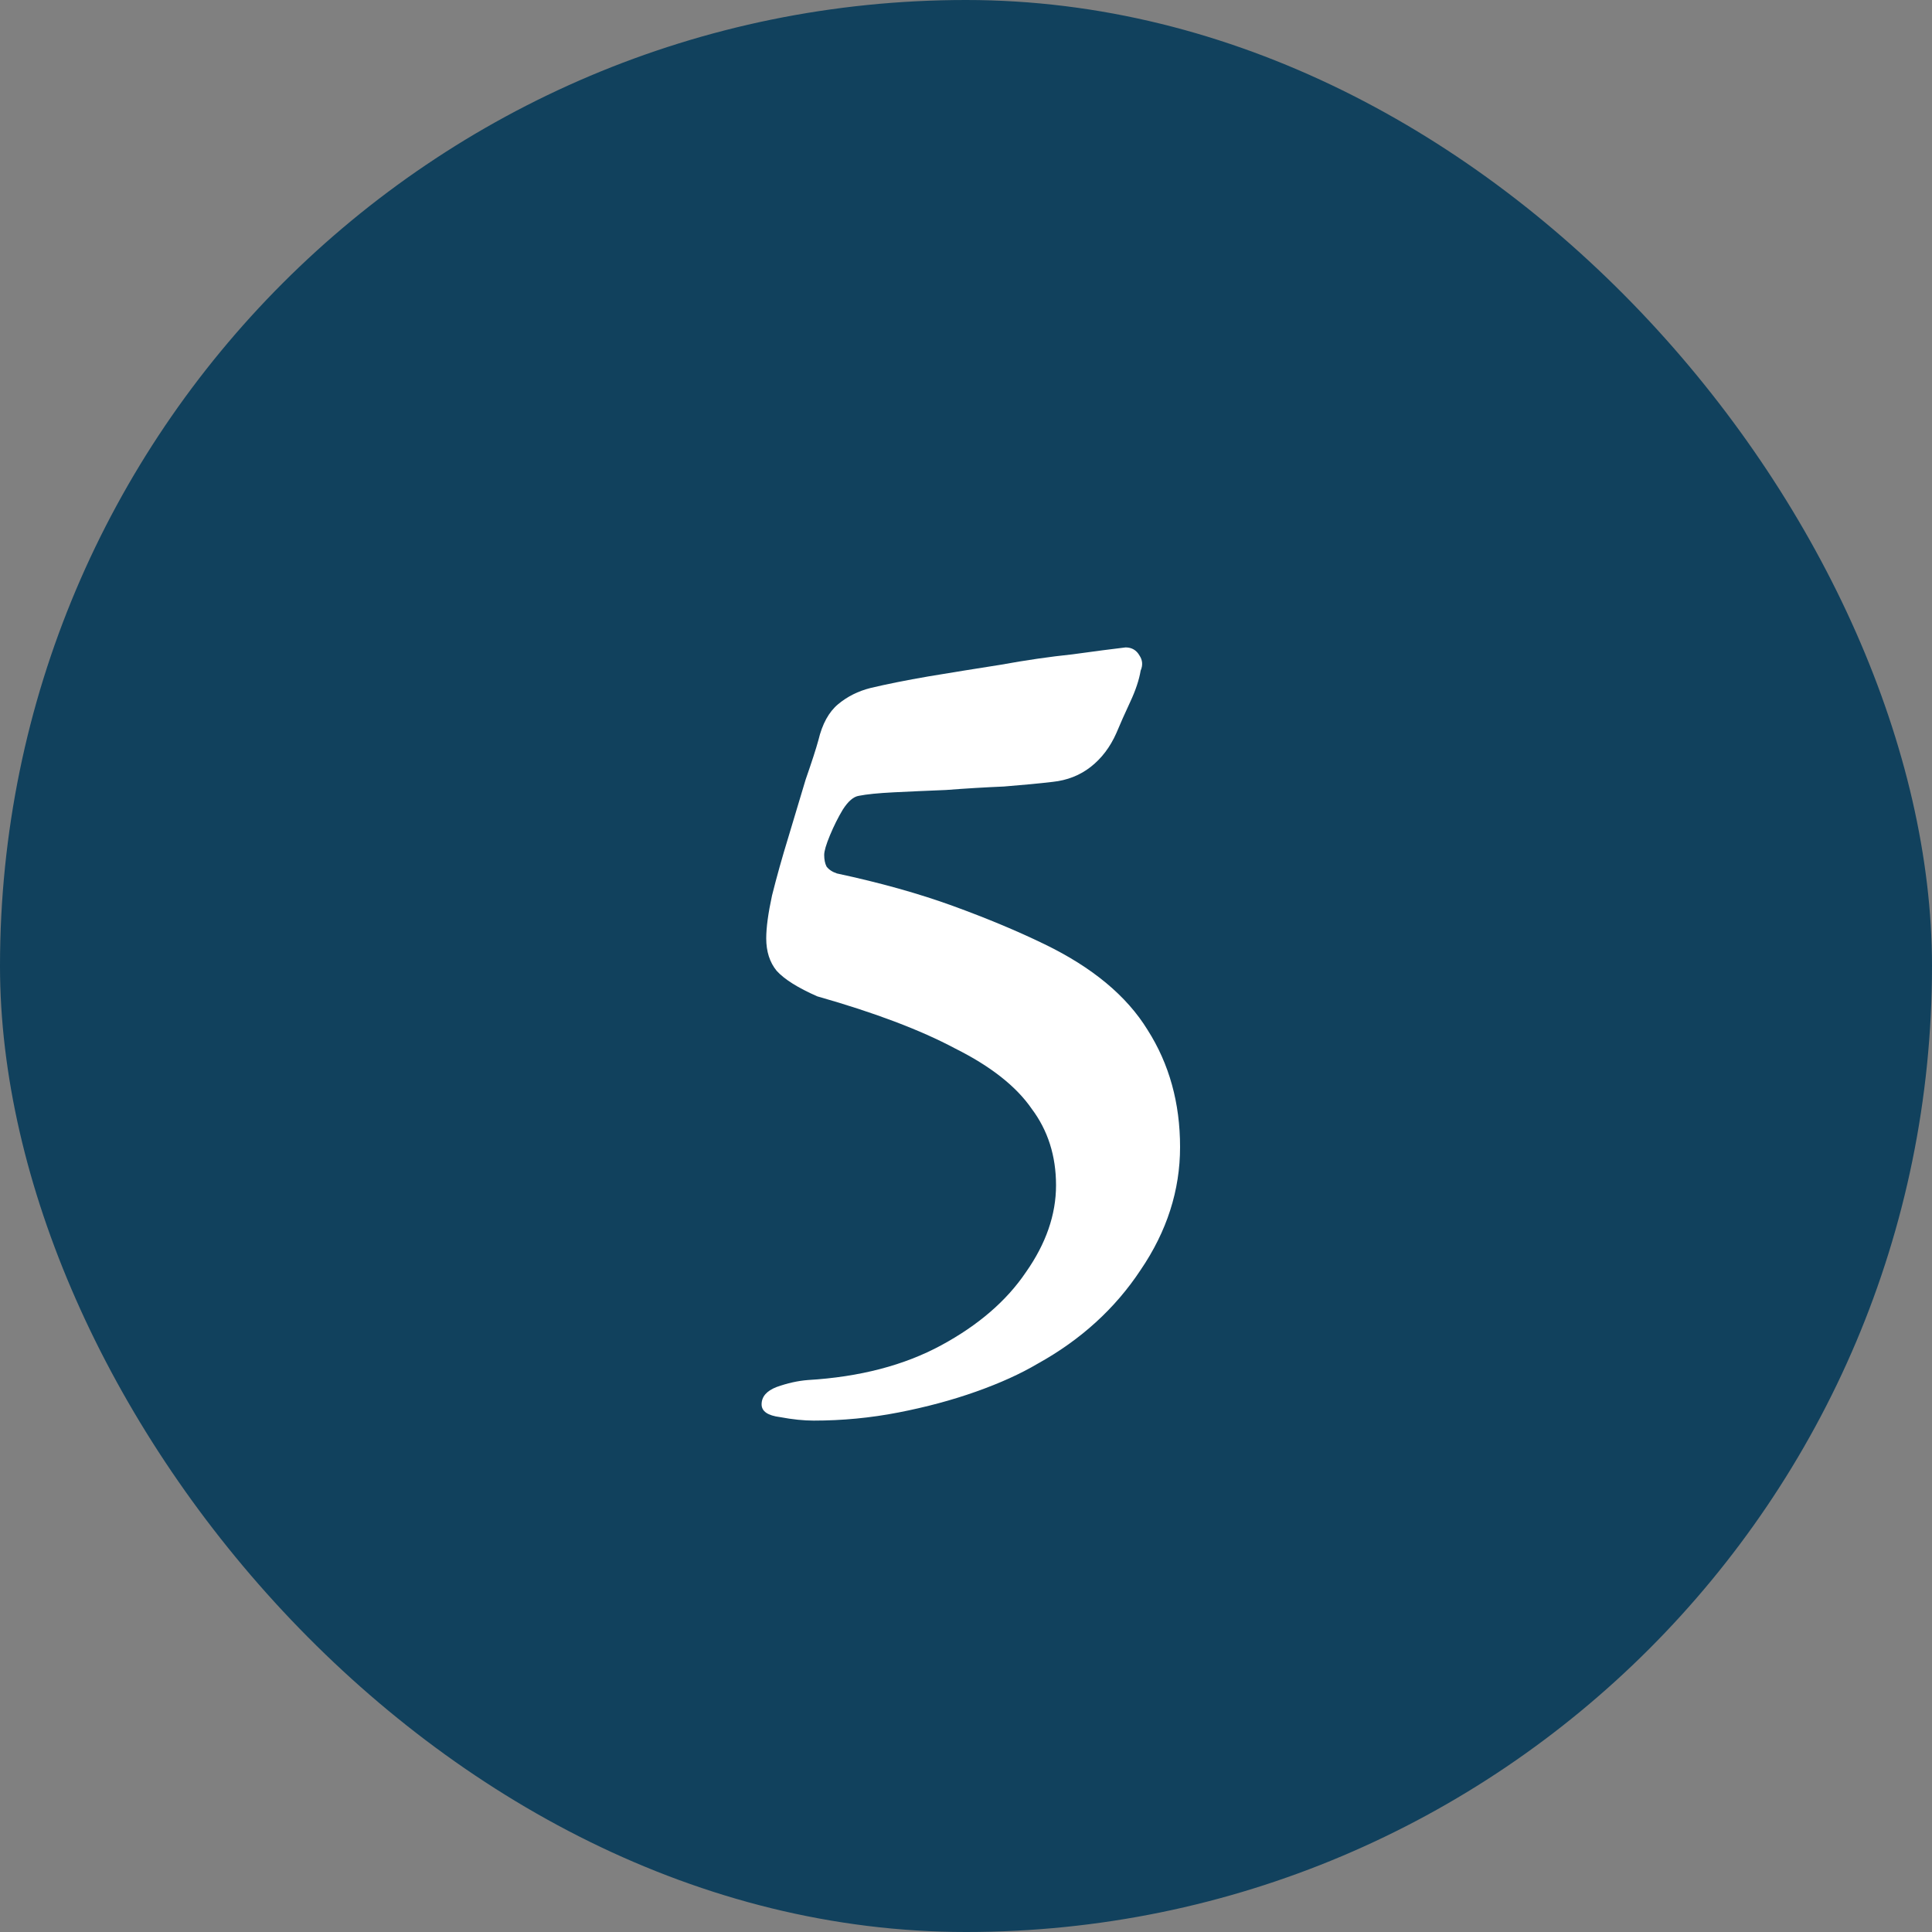
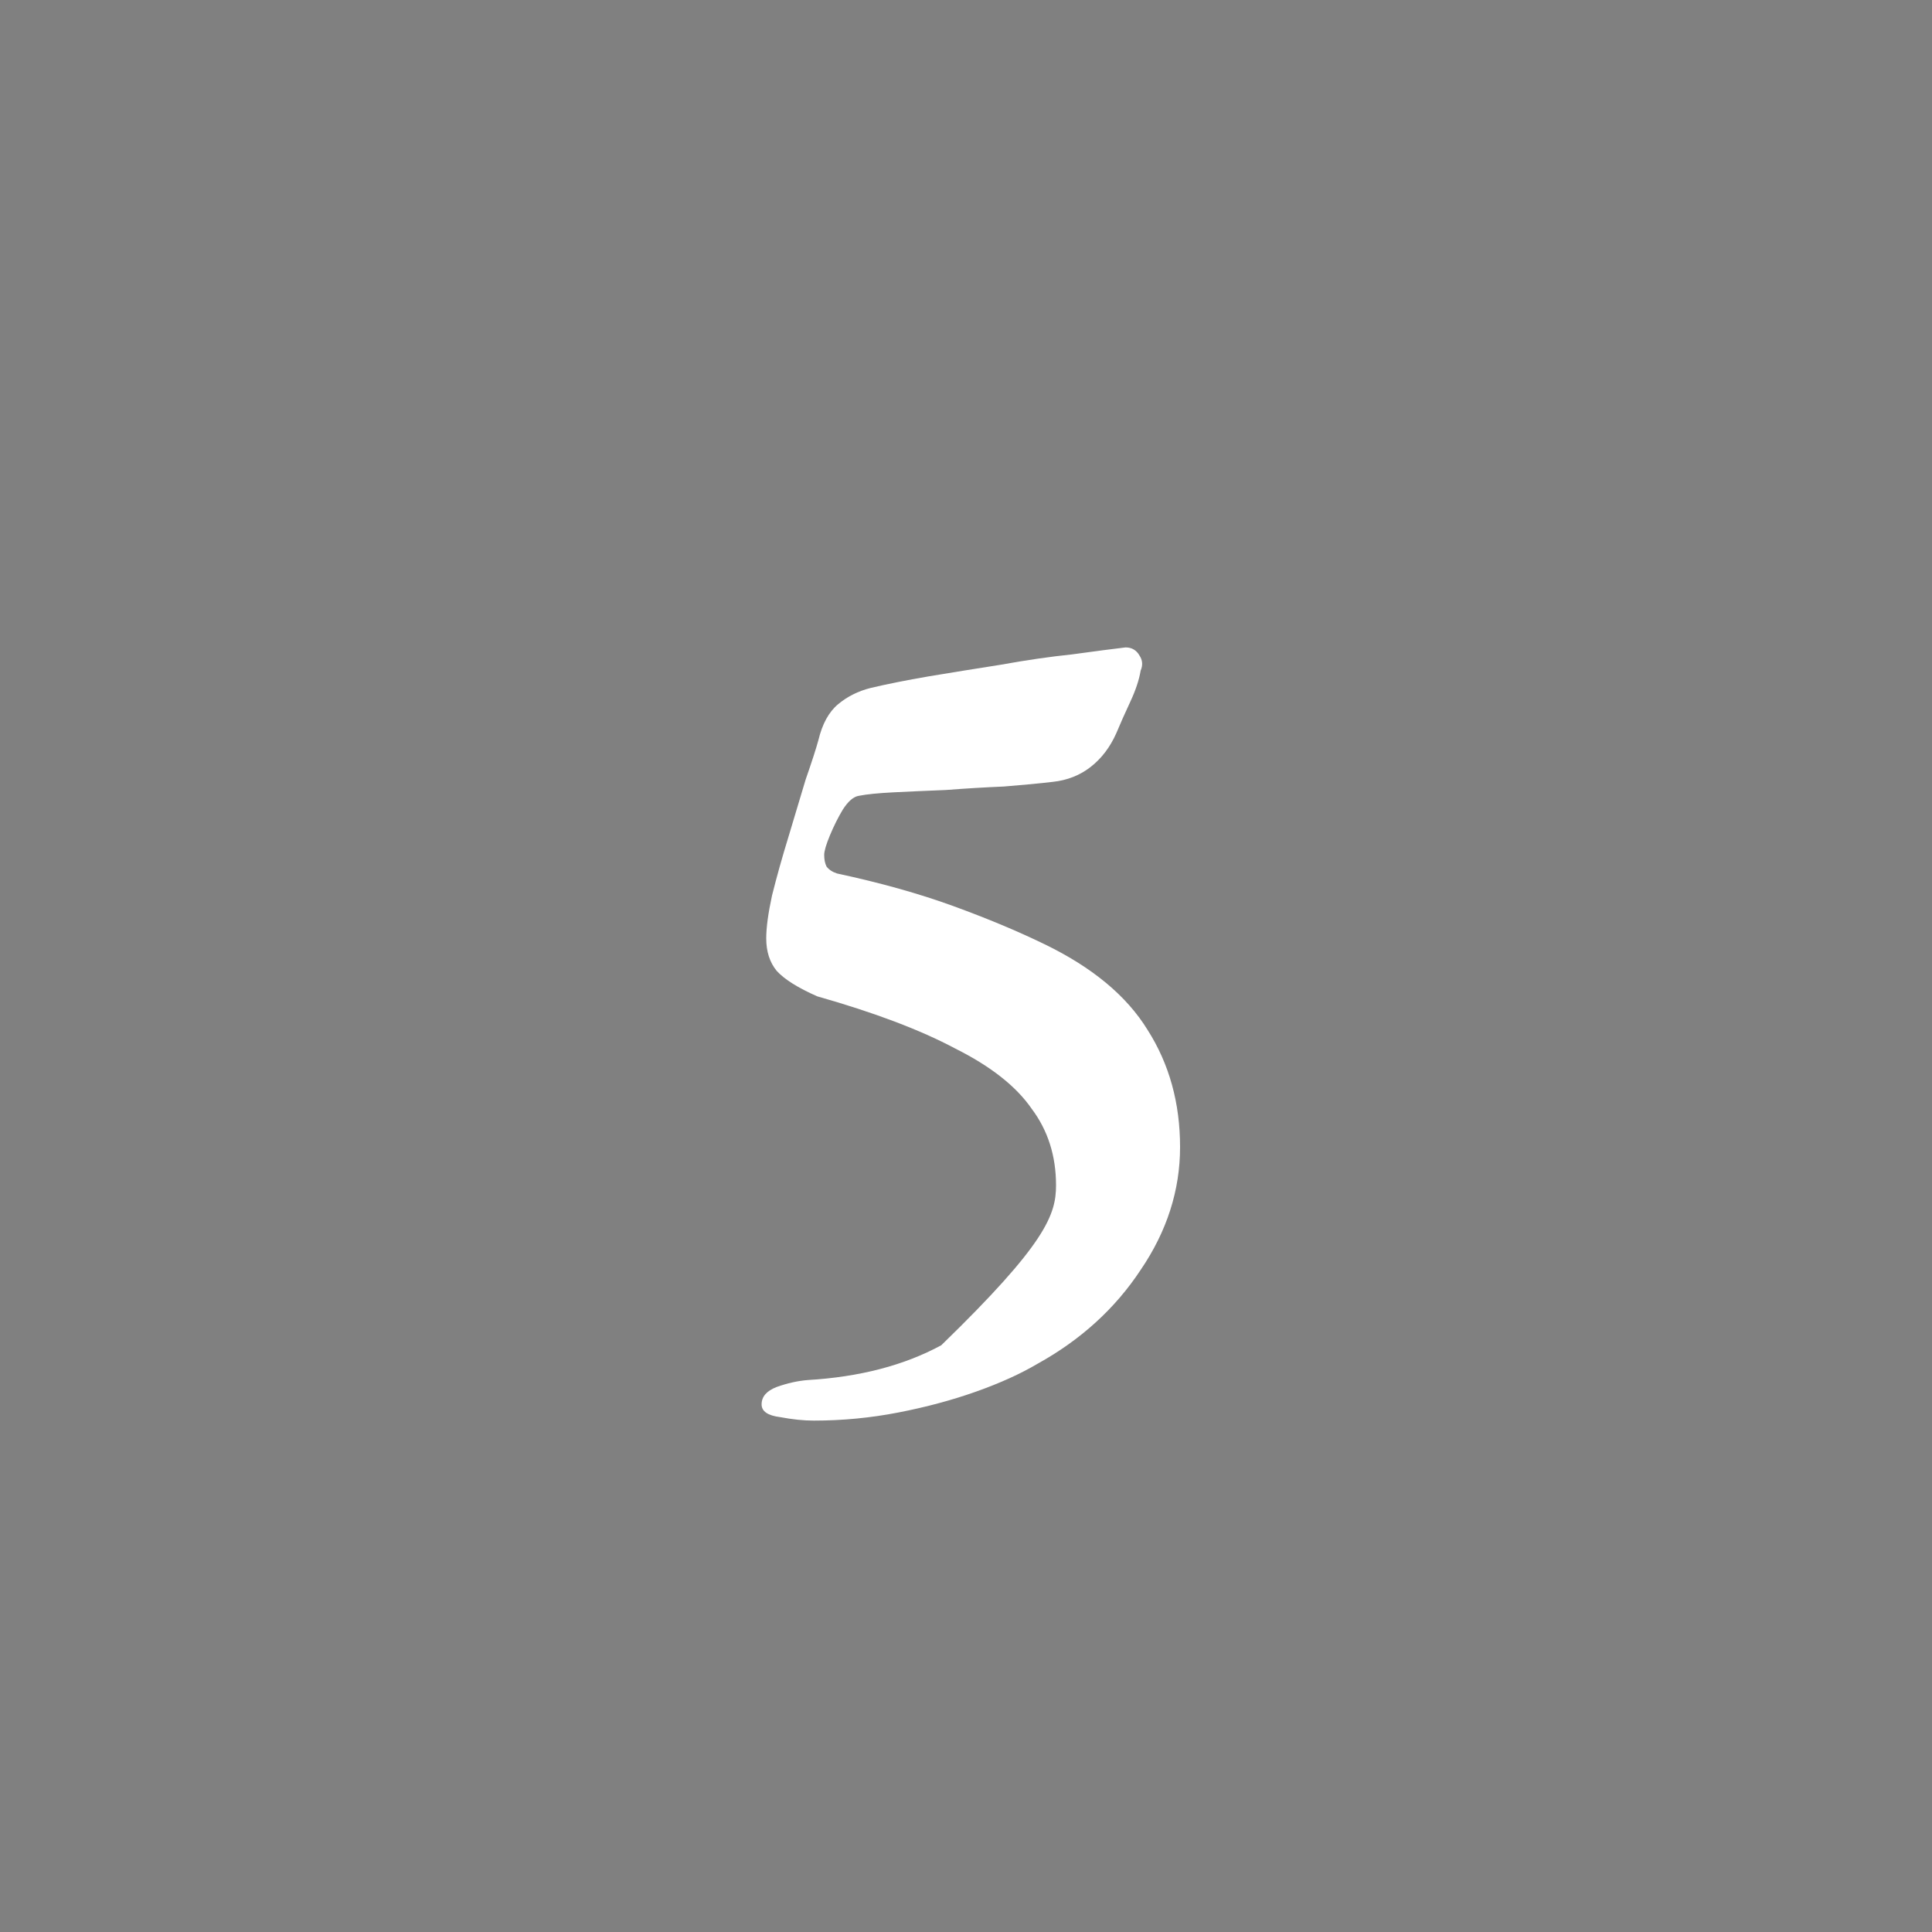
<svg xmlns="http://www.w3.org/2000/svg" width="40" height="40" viewBox="0 0 40 40" fill="none">
  <rect x="0" y="0" width="40" height="40" fill="#808080" stroke="none" />
-   <rect width="40" height="40" rx="20" fill="#11415D" />
-   <path d="M16.848 29.412C16.64 29.412 16.408 29.388 16.152 29.34C15.896 29.308 15.768 29.22 15.768 29.076C15.768 28.916 15.872 28.796 16.08 28.716C16.304 28.636 16.52 28.588 16.728 28.572C17.8 28.508 18.72 28.268 19.488 27.852C20.256 27.436 20.84 26.932 21.24 26.34C21.656 25.748 21.864 25.148 21.864 24.54C21.864 23.932 21.696 23.404 21.36 22.956C21.04 22.492 20.512 22.076 19.776 21.708C19.056 21.324 18.104 20.964 16.92 20.628C16.52 20.452 16.24 20.276 16.08 20.1C15.936 19.924 15.864 19.7 15.864 19.428C15.864 19.204 15.904 18.908 15.984 18.54C16.08 18.156 16.192 17.756 16.32 17.34C16.448 16.908 16.568 16.508 16.68 16.14C16.808 15.772 16.896 15.5 16.944 15.324C17.024 14.988 17.16 14.74 17.352 14.58C17.544 14.42 17.768 14.308 18.024 14.244C18.36 14.164 18.76 14.084 19.224 14.004C19.704 13.924 20.2 13.844 20.712 13.764C21.24 13.668 21.736 13.596 22.2 13.548C22.664 13.484 23.032 13.436 23.304 13.404C23.432 13.404 23.528 13.46 23.592 13.572C23.656 13.668 23.664 13.772 23.616 13.884C23.584 14.076 23.512 14.292 23.4 14.532C23.288 14.772 23.192 14.988 23.112 15.18C22.984 15.468 22.808 15.7 22.584 15.876C22.36 16.052 22.096 16.156 21.792 16.188C21.52 16.22 21.184 16.252 20.784 16.284C20.4 16.3 20 16.324 19.584 16.356C19.184 16.372 18.824 16.388 18.504 16.404C18.184 16.42 17.944 16.444 17.784 16.476C17.672 16.492 17.56 16.588 17.448 16.764C17.352 16.924 17.264 17.1 17.184 17.292C17.104 17.484 17.064 17.62 17.064 17.7C17.064 17.796 17.08 17.876 17.112 17.94C17.16 18.004 17.232 18.052 17.328 18.084C18.224 18.276 19.024 18.5 19.728 18.756C20.432 19.012 21.064 19.276 21.624 19.548C22.616 20.028 23.328 20.62 23.76 21.324C24.208 22.028 24.432 22.836 24.432 23.748C24.432 24.644 24.16 25.492 23.616 26.292C23.088 27.092 22.376 27.74 21.48 28.236C21.128 28.444 20.704 28.636 20.208 28.812C19.712 28.988 19.176 29.132 18.6 29.244C18.024 29.356 17.44 29.412 16.848 29.412Z" fill="white" />
+   <path d="M16.848 29.412C16.64 29.412 16.408 29.388 16.152 29.34C15.896 29.308 15.768 29.22 15.768 29.076C15.768 28.916 15.872 28.796 16.08 28.716C16.304 28.636 16.52 28.588 16.728 28.572C17.8 28.508 18.72 28.268 19.488 27.852C21.656 25.748 21.864 25.148 21.864 24.54C21.864 23.932 21.696 23.404 21.36 22.956C21.04 22.492 20.512 22.076 19.776 21.708C19.056 21.324 18.104 20.964 16.92 20.628C16.52 20.452 16.24 20.276 16.08 20.1C15.936 19.924 15.864 19.7 15.864 19.428C15.864 19.204 15.904 18.908 15.984 18.54C16.08 18.156 16.192 17.756 16.32 17.34C16.448 16.908 16.568 16.508 16.68 16.14C16.808 15.772 16.896 15.5 16.944 15.324C17.024 14.988 17.16 14.74 17.352 14.58C17.544 14.42 17.768 14.308 18.024 14.244C18.36 14.164 18.76 14.084 19.224 14.004C19.704 13.924 20.2 13.844 20.712 13.764C21.24 13.668 21.736 13.596 22.2 13.548C22.664 13.484 23.032 13.436 23.304 13.404C23.432 13.404 23.528 13.46 23.592 13.572C23.656 13.668 23.664 13.772 23.616 13.884C23.584 14.076 23.512 14.292 23.4 14.532C23.288 14.772 23.192 14.988 23.112 15.18C22.984 15.468 22.808 15.7 22.584 15.876C22.36 16.052 22.096 16.156 21.792 16.188C21.52 16.22 21.184 16.252 20.784 16.284C20.4 16.3 20 16.324 19.584 16.356C19.184 16.372 18.824 16.388 18.504 16.404C18.184 16.42 17.944 16.444 17.784 16.476C17.672 16.492 17.56 16.588 17.448 16.764C17.352 16.924 17.264 17.1 17.184 17.292C17.104 17.484 17.064 17.62 17.064 17.7C17.064 17.796 17.08 17.876 17.112 17.94C17.16 18.004 17.232 18.052 17.328 18.084C18.224 18.276 19.024 18.5 19.728 18.756C20.432 19.012 21.064 19.276 21.624 19.548C22.616 20.028 23.328 20.62 23.76 21.324C24.208 22.028 24.432 22.836 24.432 23.748C24.432 24.644 24.16 25.492 23.616 26.292C23.088 27.092 22.376 27.74 21.48 28.236C21.128 28.444 20.704 28.636 20.208 28.812C19.712 28.988 19.176 29.132 18.6 29.244C18.024 29.356 17.44 29.412 16.848 29.412Z" fill="white" />
</svg>